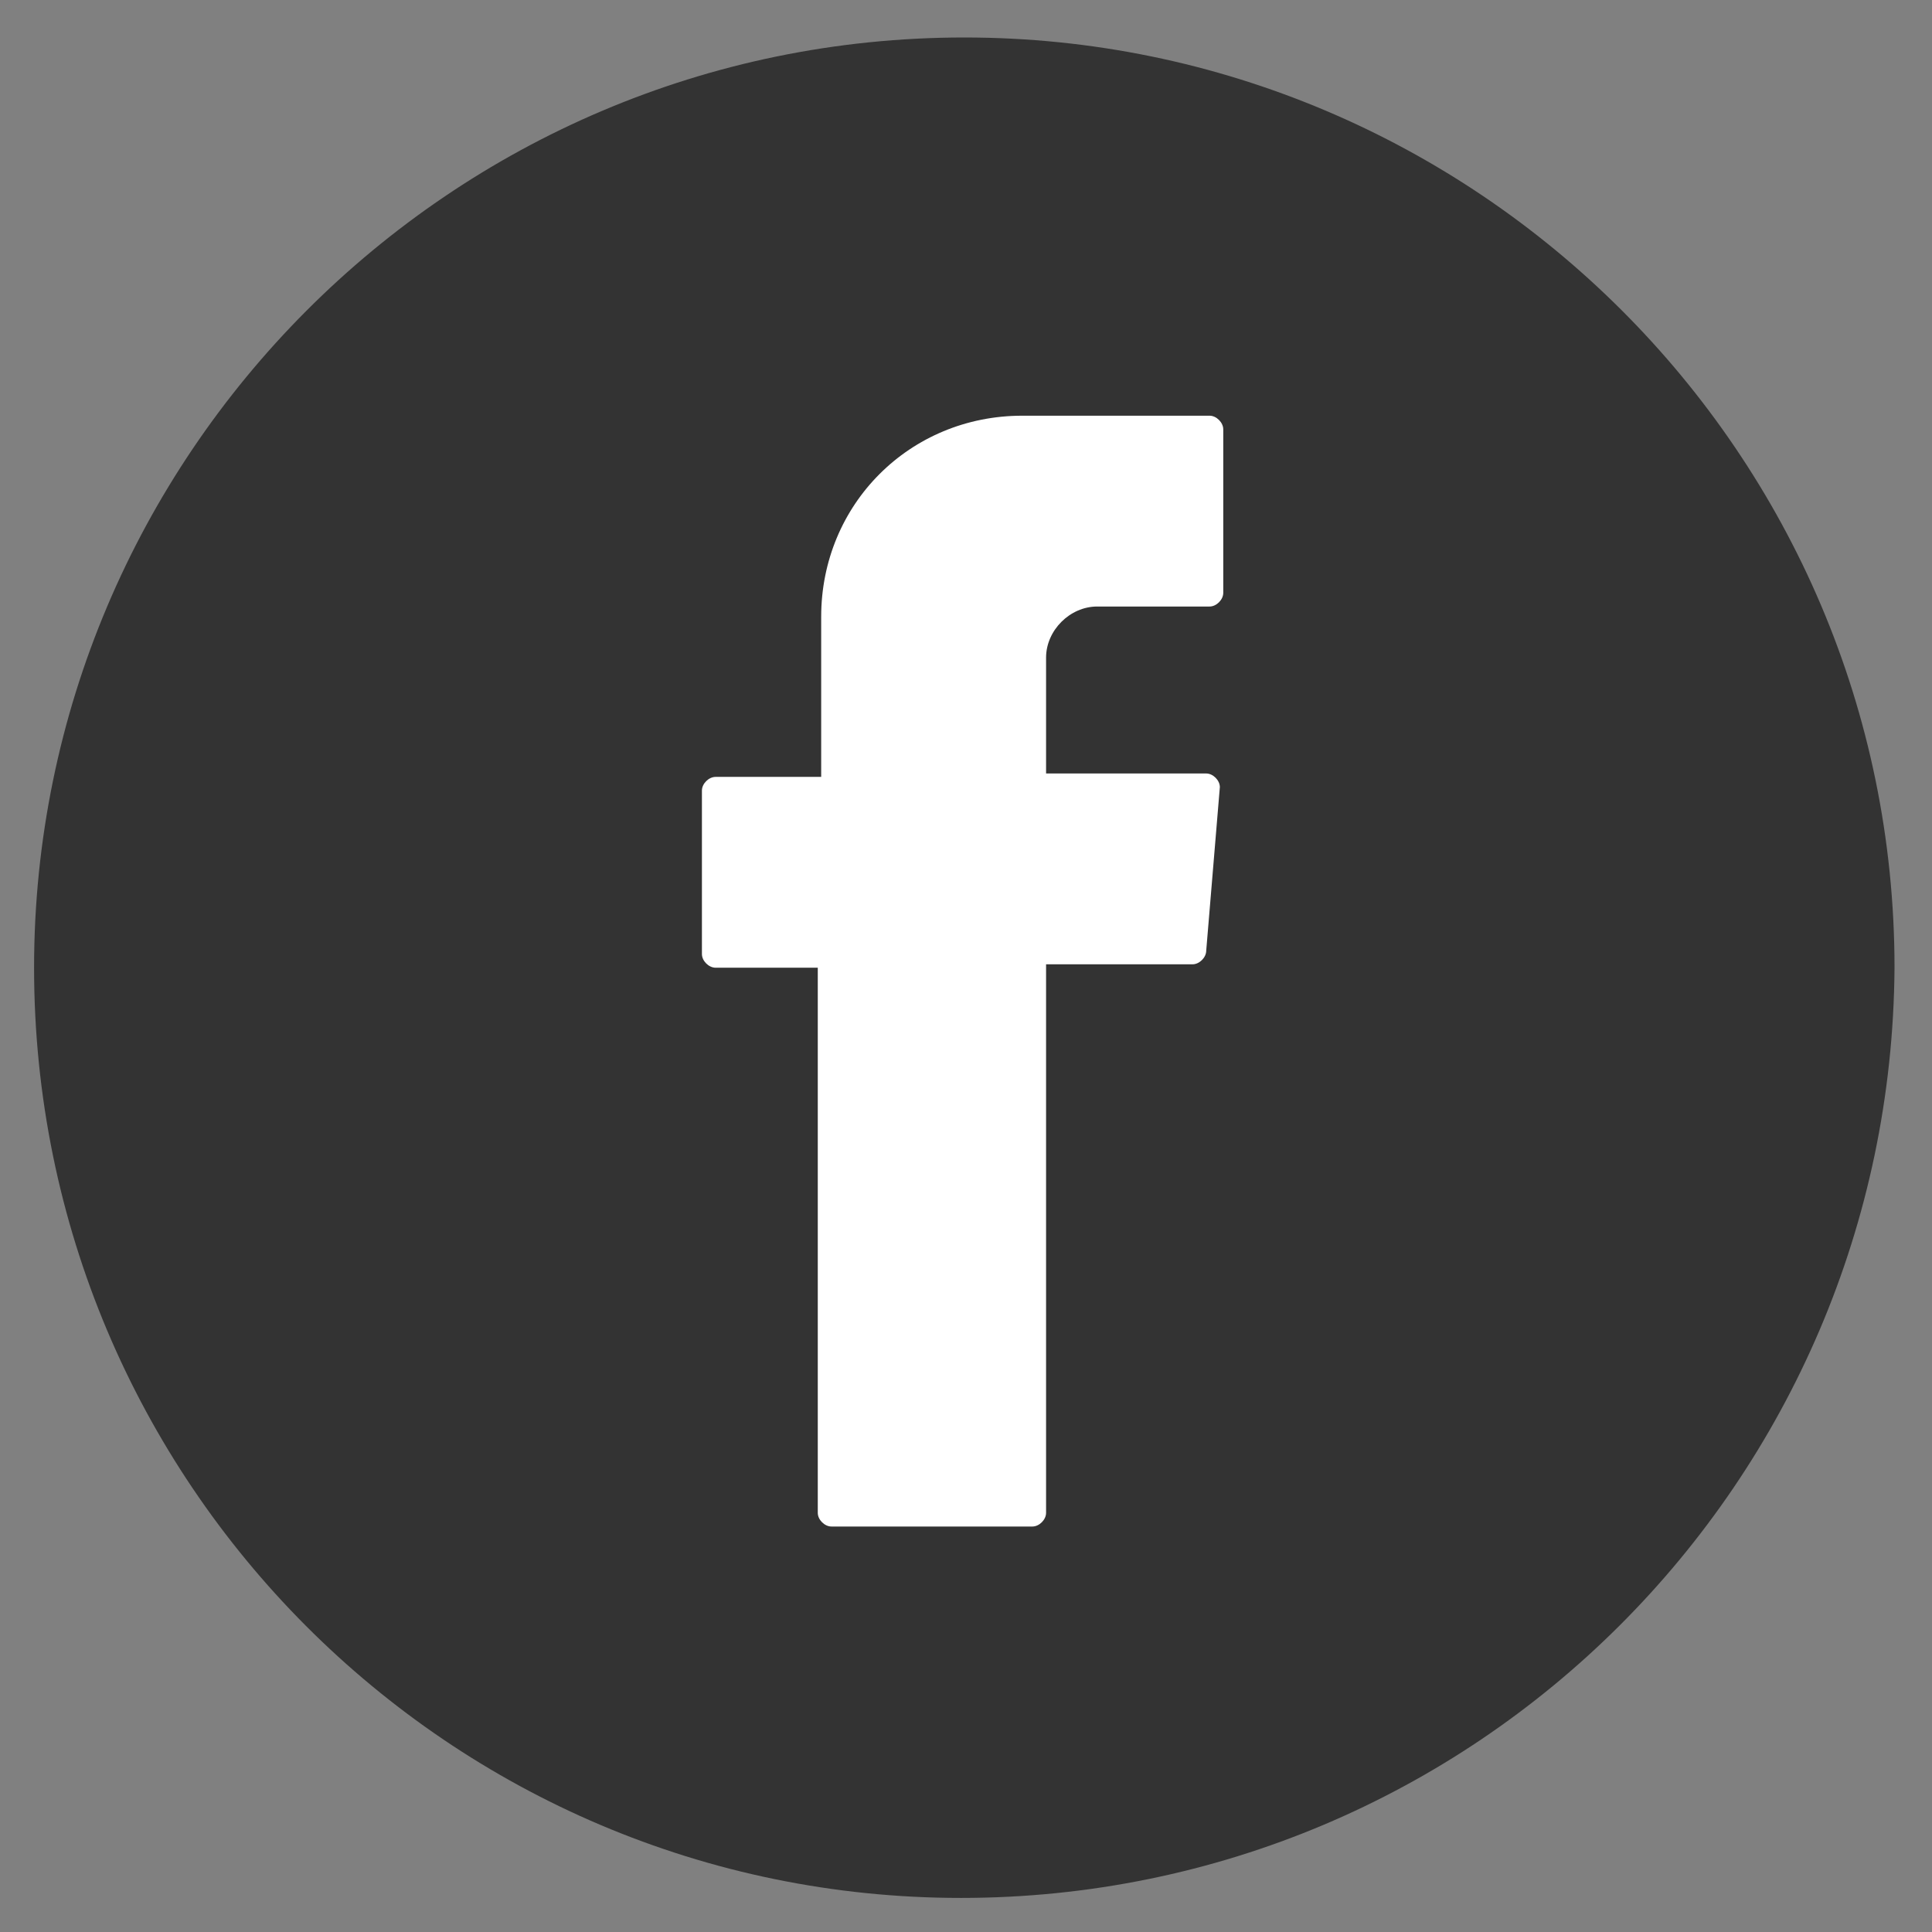
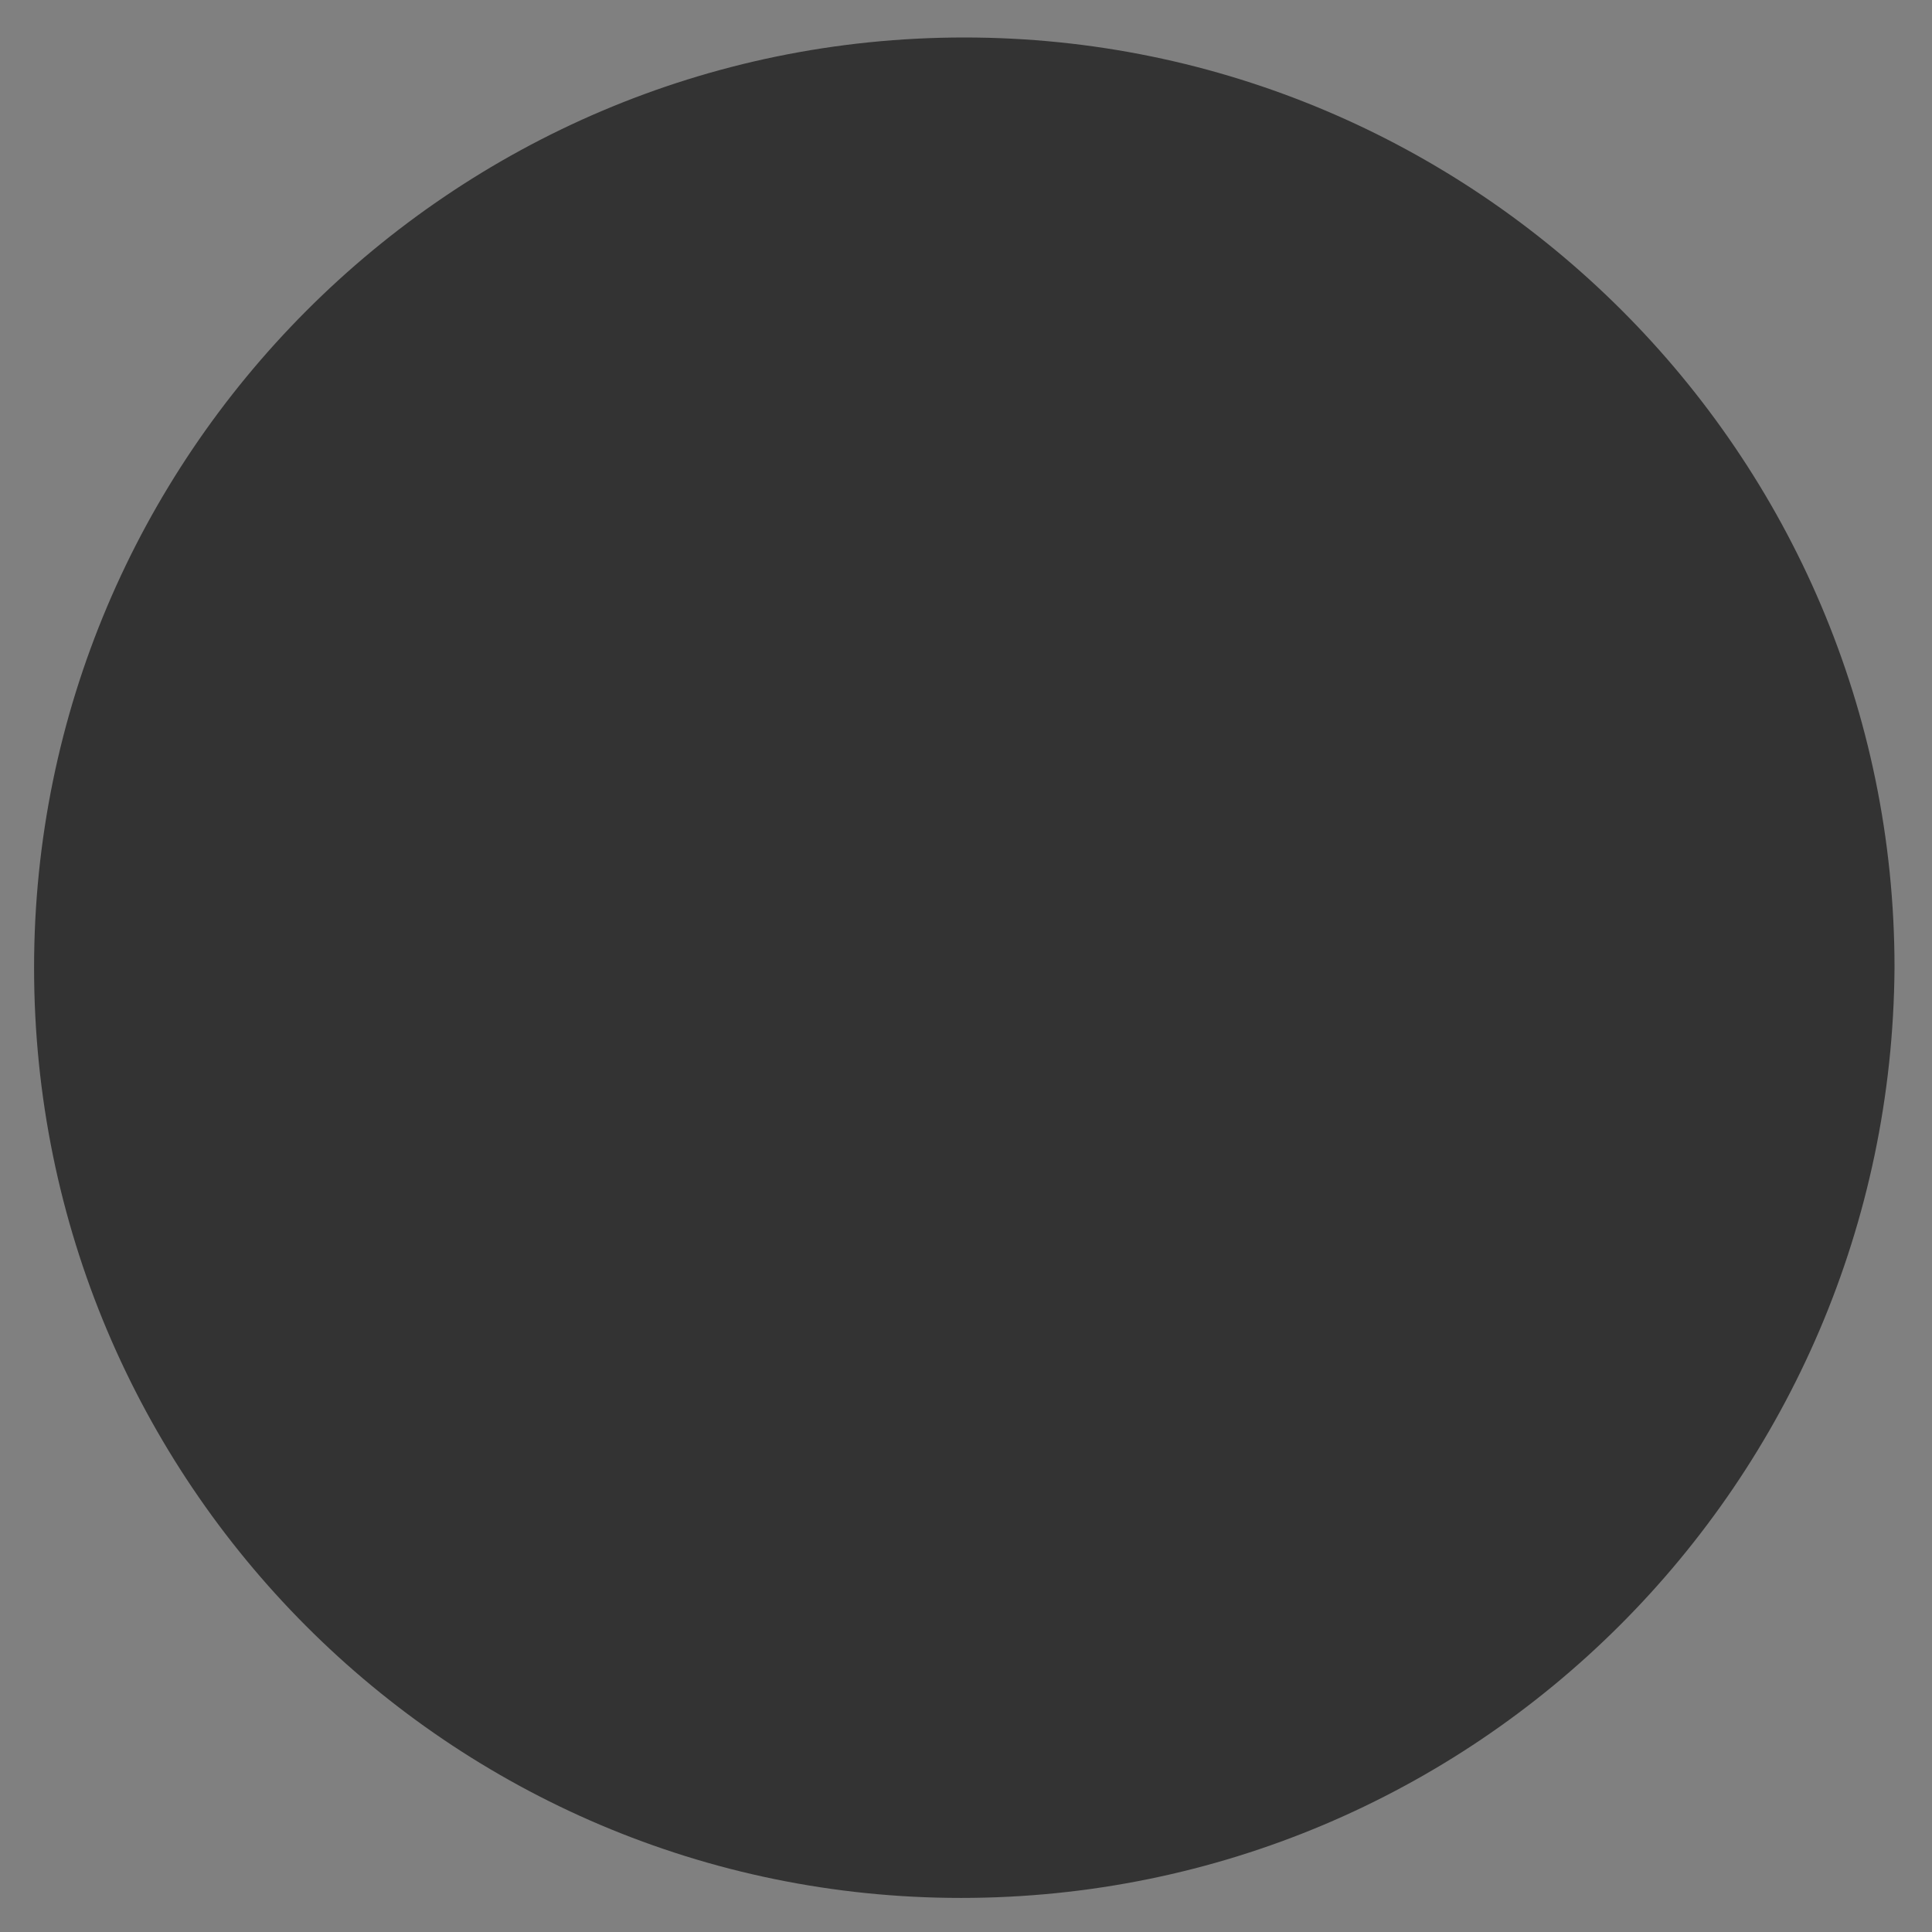
<svg xmlns="http://www.w3.org/2000/svg" enable-background="new 0 0 56.7 56.7" viewBox="0 0 56.7 56.7">
  <rect x="0" y="0" width="56.7" height="56.7" fill="#808080" stroke="none" />
  <path d="m28.2 55.7c-15 0-27.2-12.2-27.2-27.3 0-15 12.2-27.3 27.3-27.3 15 0 27.3 12.2 27.3 27.3-.1 15.1-12.3 27.3-27.4 27.3z" fill="#333" />
-   <path clip-rule="evenodd" d="m24 28.6v15.8c0 .2.2.4.4.4h5.9c.2 0 .4-.2.4-.4v-16.1h4.3c.2 0 .4-.2.4-.4l.4-4.8c0-.2-.2-.4-.4-.4h-4.7v-3.4c0-.8.7-1.5 1.5-1.5h3.3c.2 0 .4-.2.4-.4v-4.8c0-.2-.2-.4-.4-.4h-5.5c-3.3 0-5.9 2.6-5.9 5.9v4.7h-3.1c-.2 0-.4.2-.4.4v4.8c0 .2.2.4.4.4h3z" fill="#fff" fill-rule="evenodd" />
</svg>